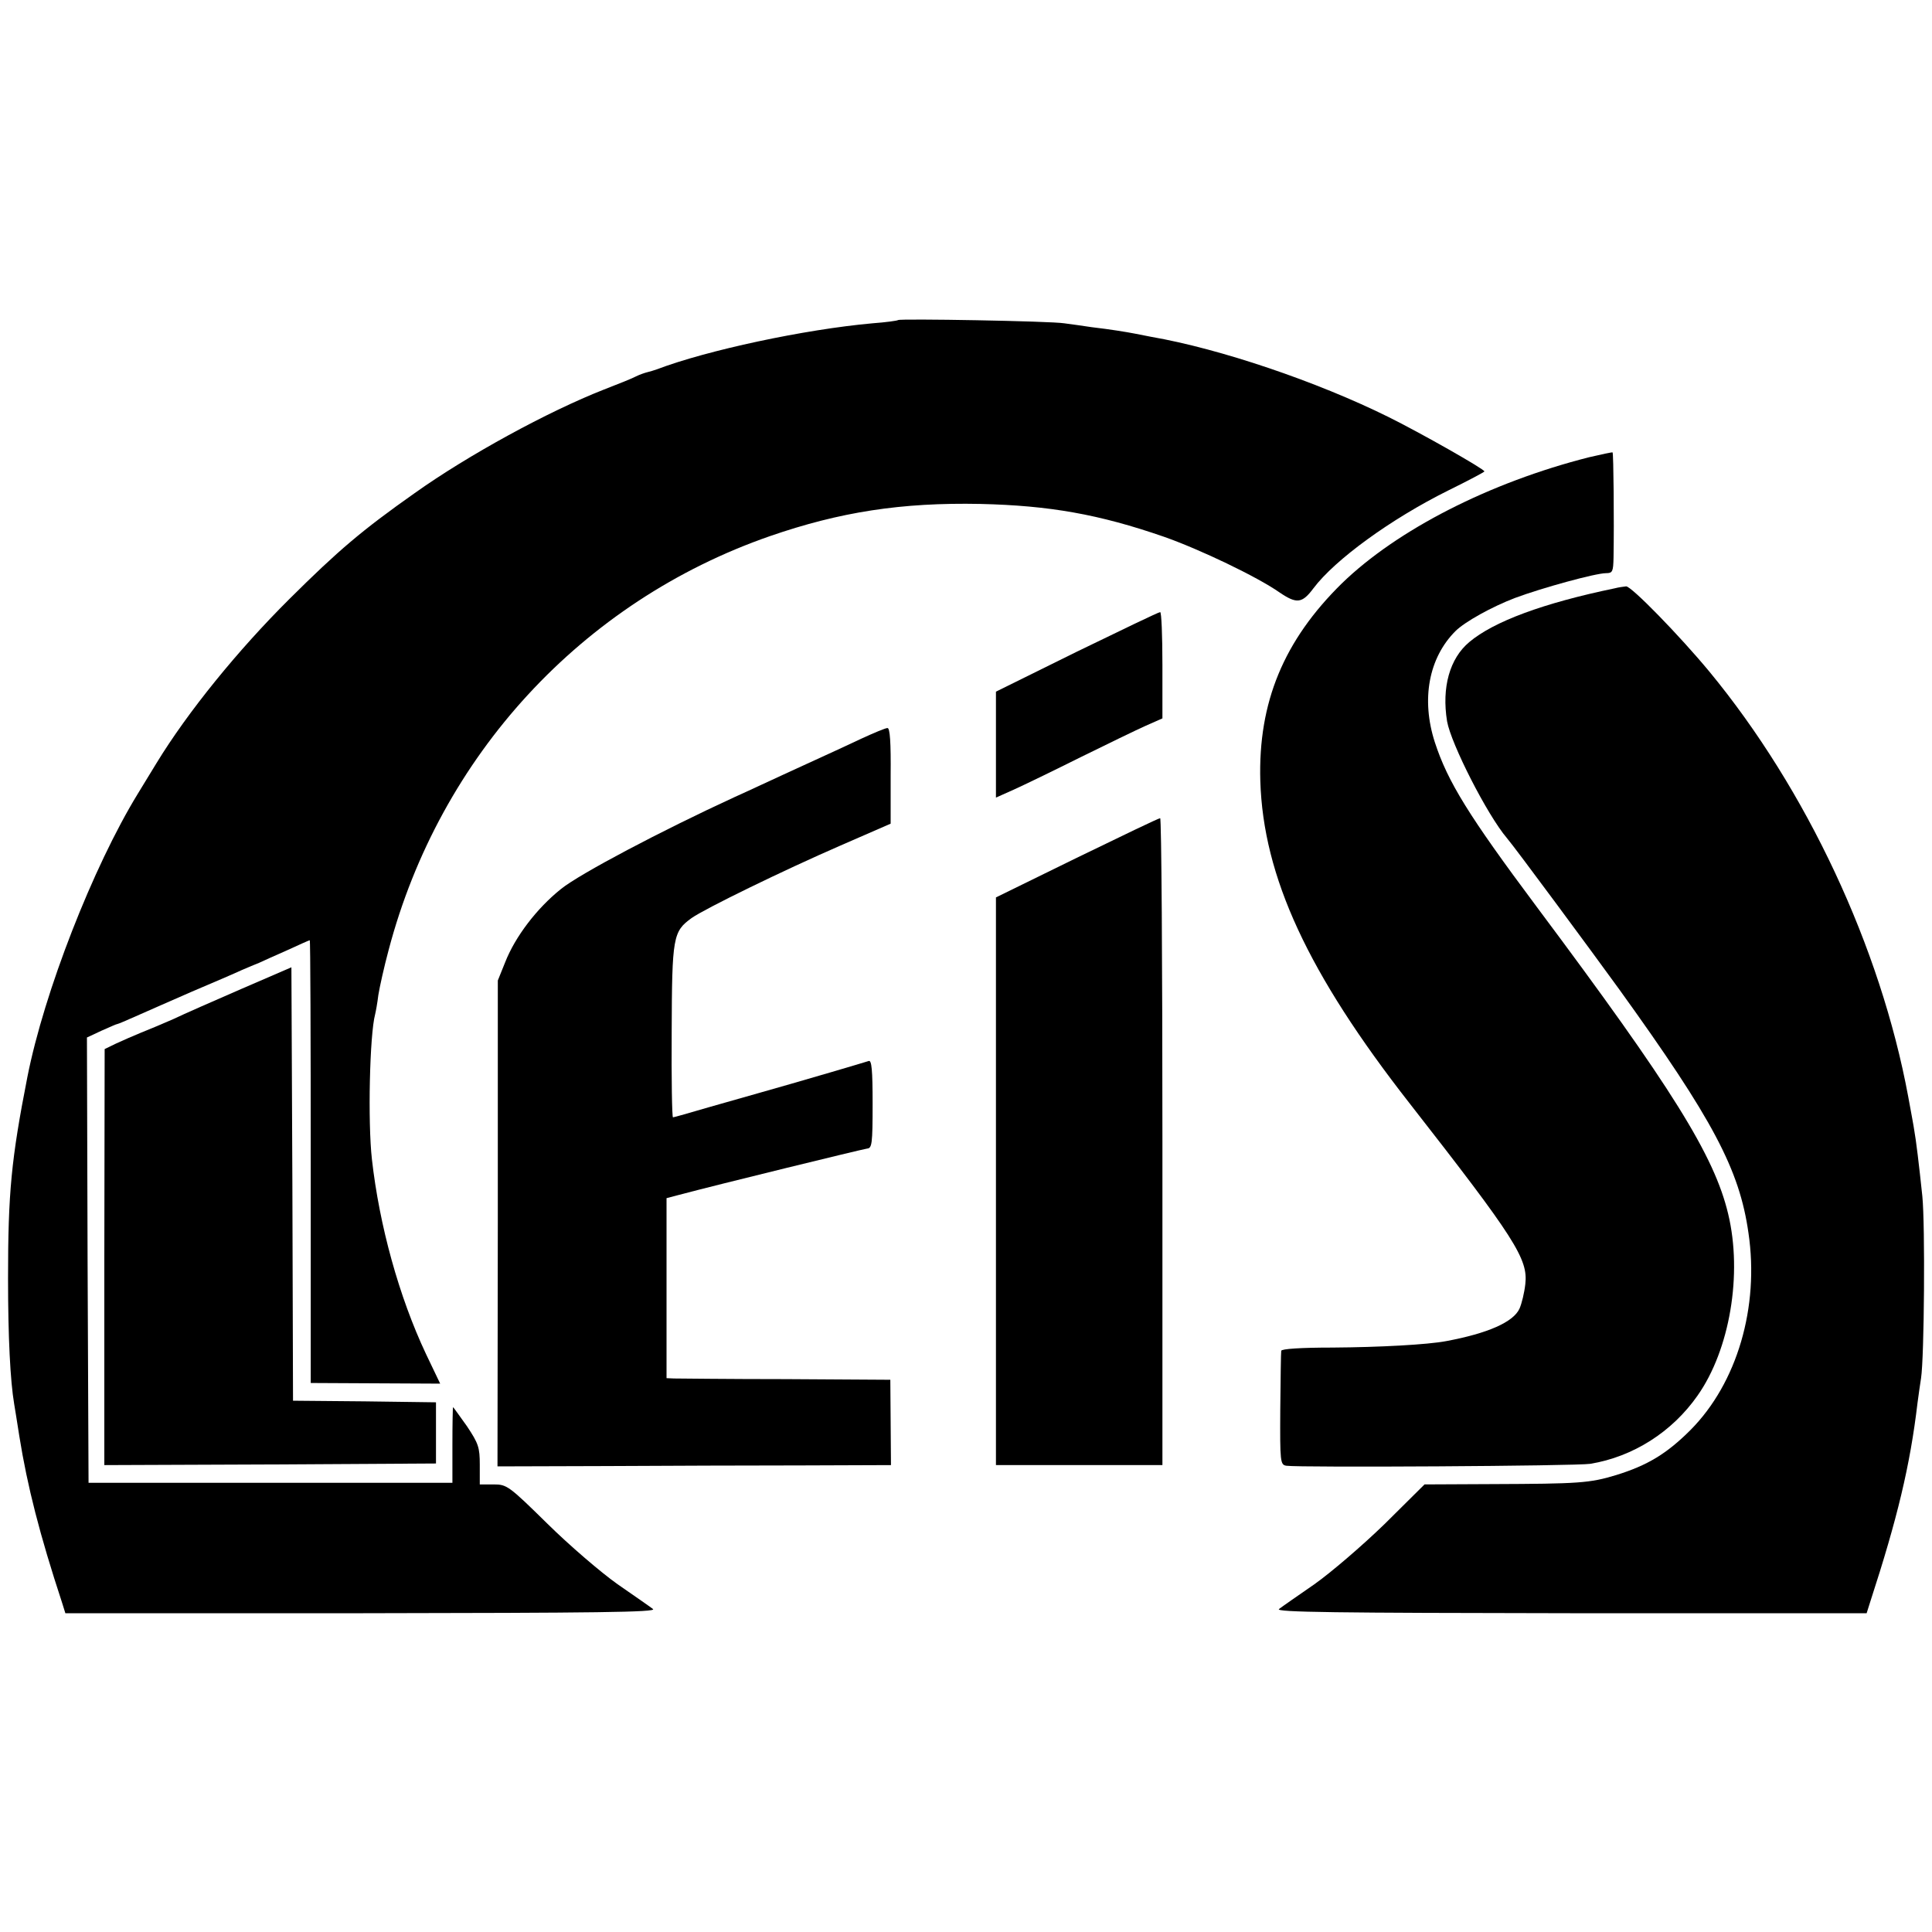
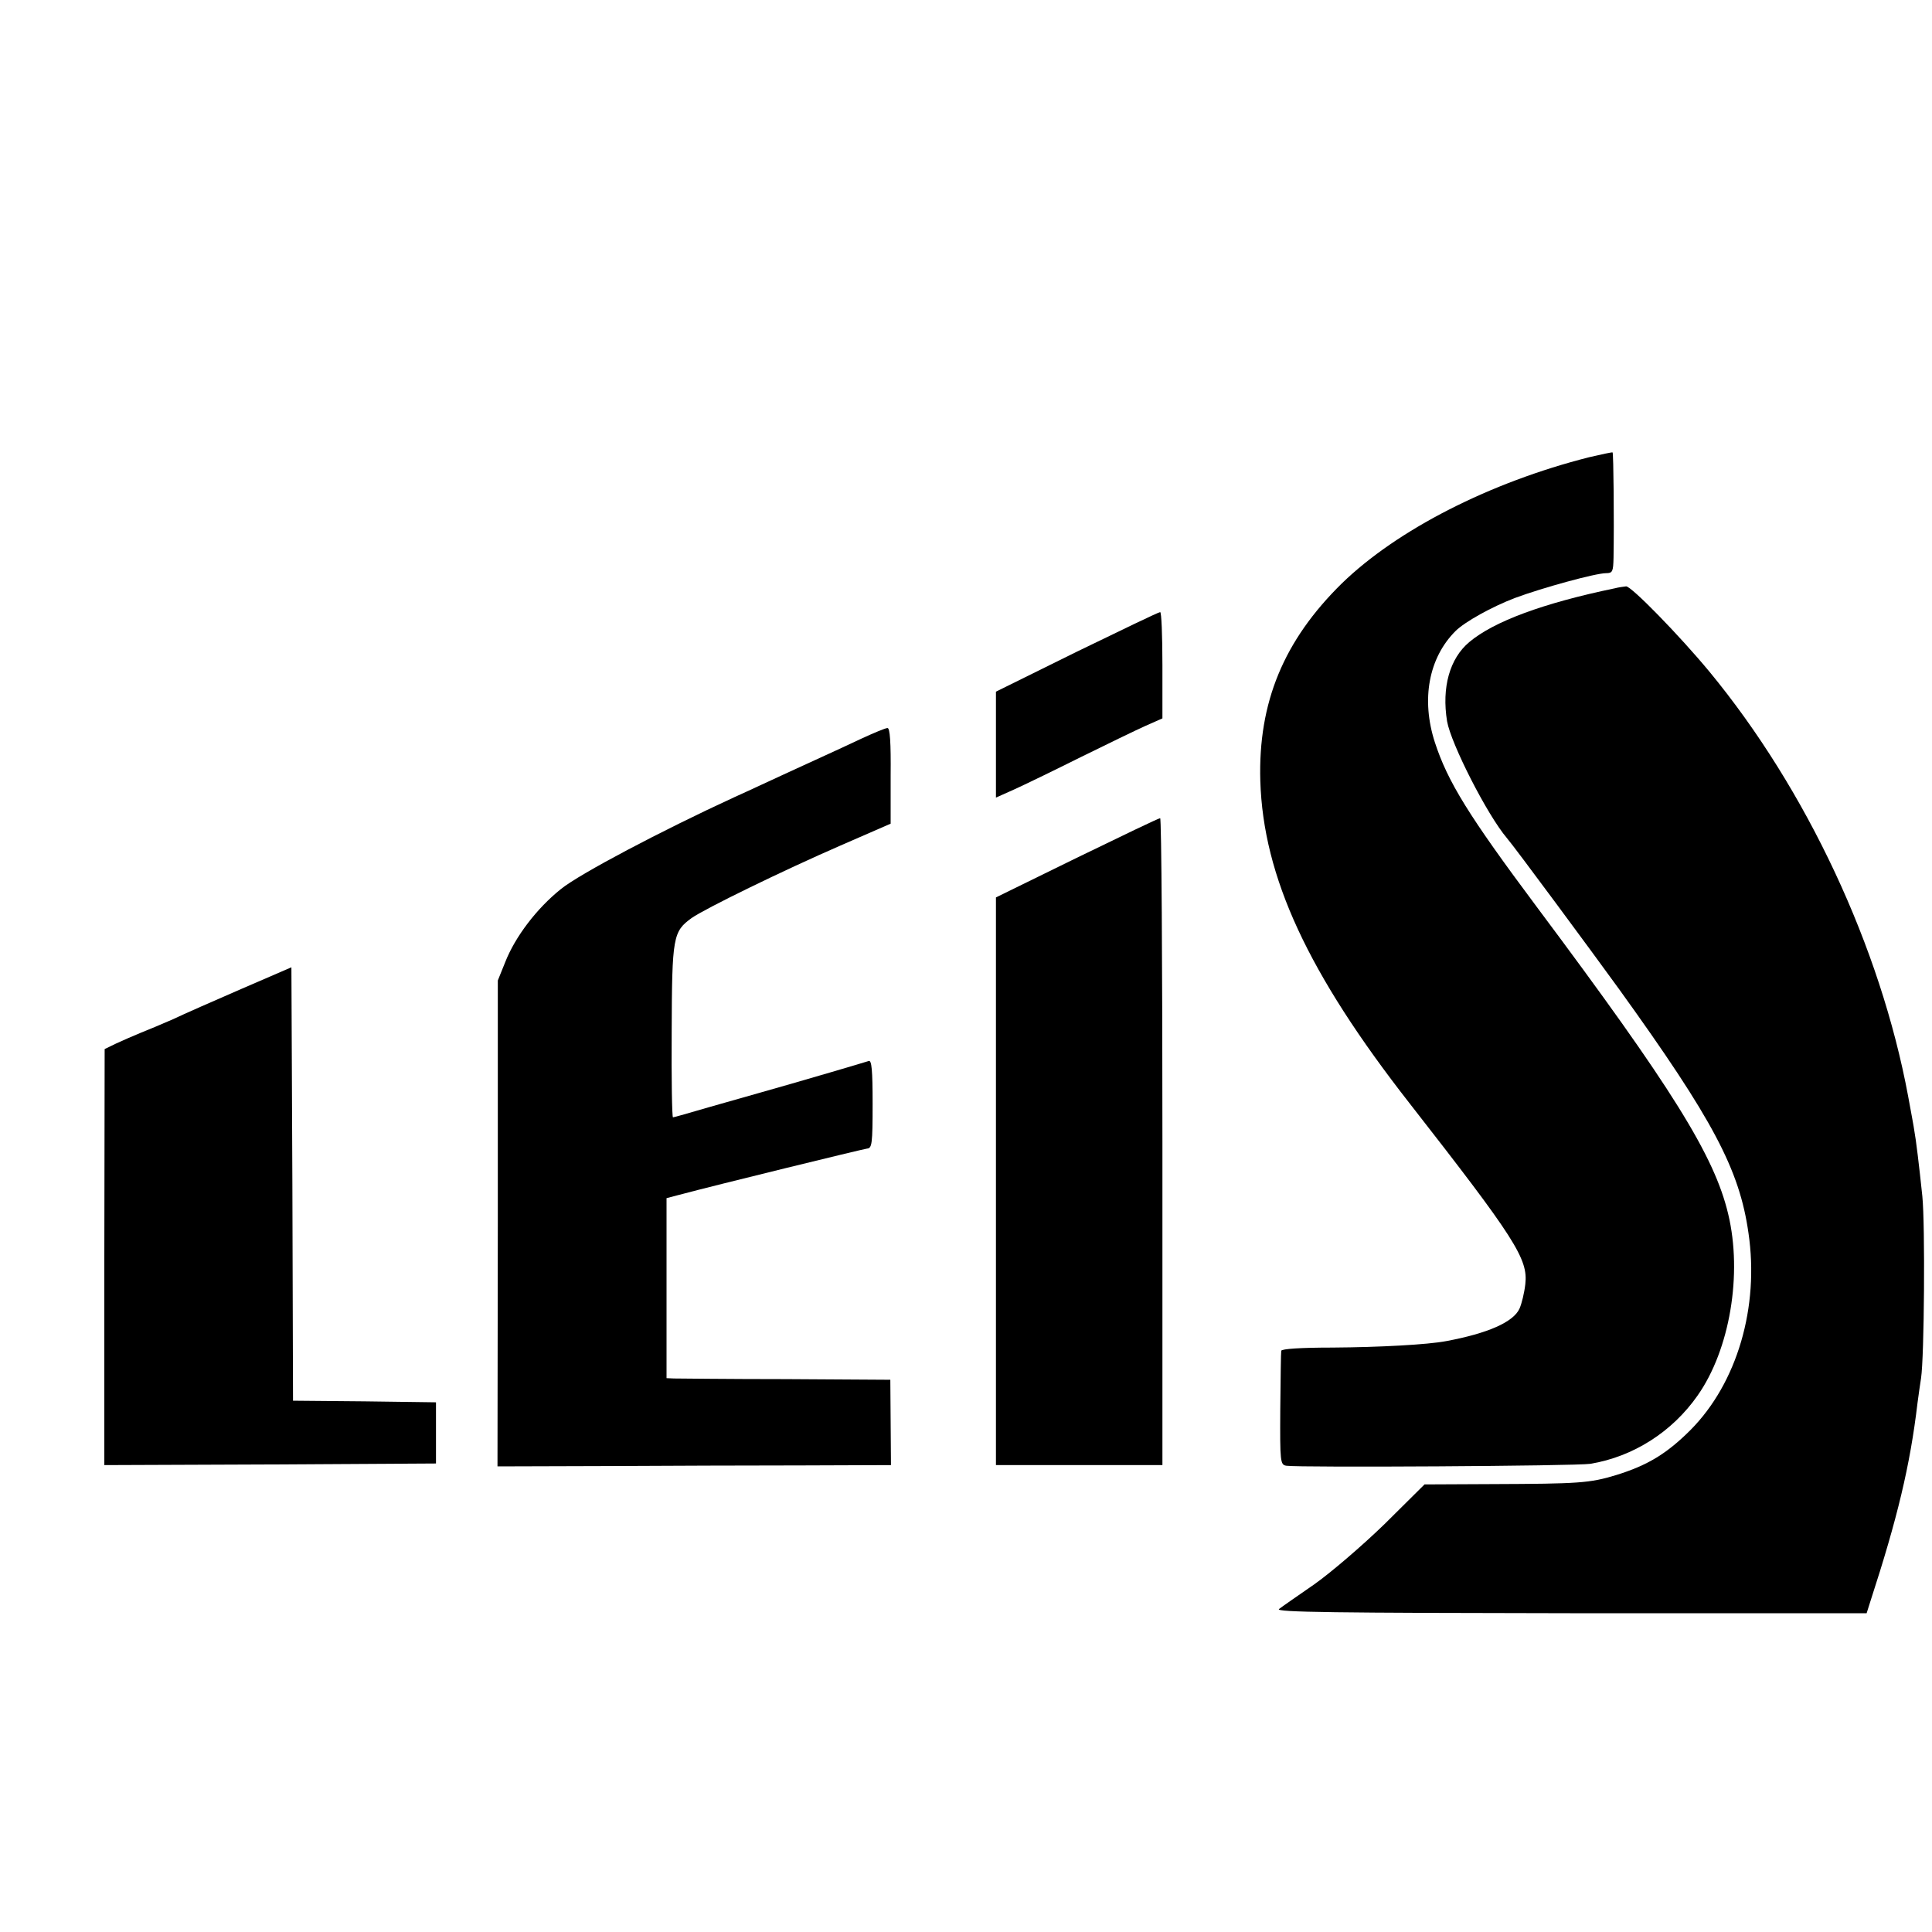
<svg xmlns="http://www.w3.org/2000/svg" version="1.0" width="600pt" height="600pt" viewBox="0 0 600 600" preserveAspectRatio="xMidYMid meet">
  <g transform="translate(0,600) scale(0.1,-0.1)" fill="#000000" stroke="none">
-     <path d="M2789 5006 c-2 -2 -38 -7 -79 -10 -212 -19 -515 -84 -670 -143 -8 -3 -22 -7 -30 -9 -8 -2 -23 -7 -35 -13 -11 -6 -56 -24 -100 -41 -173 -68 -421 -203 -588 -322 -163 -115 -236 -177 -388 -328 -160 -159 -316 -351 -413 -510 -15 -25 -41 -67 -58 -95 -139 -227 -291 -616 -343 -880 -50 -255 -60 -359 -60 -625 0 -184 7 -319 19 -390 2 -14 10 -59 16 -100 25 -156 63 -305 133 -518 l10 -32 921 0 c726 1 917 3 904 13 -9 7 -58 41 -110 77 -51 36 -149 120 -218 188 -120 118 -126 122 -167 122 l-43 0 0 61 c0 54 -4 66 -40 120 -23 32 -42 59 -43 59 -1 0 -2 -53 -2 -117 l0 -118 -565 0 -565 0 -3 691 -2 692 45 21 c25 11 47 21 50 21 2 0 28 11 57 24 29 13 107 47 173 76 66 28 136 58 155 67 19 8 44 19 55 23 11 5 50 23 87 39 37 17 68 31 70 31 2 0 3 -309 3 -687 l0 -688 201 -1 201 -1 -44 92 c-84 178 -145 400 -168 605 -13 115 -7 387 10 450 2 8 7 35 10 60 4 25 18 88 32 140 159 603 600 1082 1184 1285 217 75 408 105 654 100 214 -5 368 -32 570 -102 111 -39 289 -124 359 -173 53 -36 70 -34 105 13 67 89 240 215 419 304 61 30 112 57 112 59 0 7 -197 119 -298 169 -222 110 -523 212 -737 249 -16 3 -40 8 -51 10 -26 5 -74 13 -134 20 -25 4 -63 9 -85 12 -44 7 -510 15 -516 10z" />
    <path d="M4935 4580 c-308 -78 -596 -225 -768 -392 -180 -177 -260 -369 -253 -613 9 -298 148 -598 464 -1002 328 -420 368 -483 359 -561 -3 -27 -11 -60 -18 -76 -19 -42 -99 -77 -228 -101 -58 -11 -207 -19 -353 -20 -98 0 -158 -4 -159 -10 -1 -5 -2 -87 -3 -182 -1 -164 0 -172 19 -175 40 -6 901 -1 944 6 133 22 254 99 333 212 100 142 140 377 95 564 -43 181 -174 391 -594 953 -212 284 -277 389 -317 512 -43 133 -19 262 64 345 29 29 114 76 185 103 83 31 250 77 283 77 20 0 22 5 23 48 2 113 0 324 -3 327 -2 1 -34 -6 -73 -15z" />
    <path d="M5015 4173 c-222 -46 -376 -103 -452 -167 -61 -51 -86 -141 -69 -246 12 -69 124 -290 186 -363 22 -25 265 -354 349 -470 291 -404 373 -559 401 -756 34 -230 -35 -466 -180 -612 -74 -74 -134 -110 -231 -140 -82 -25 -116 -27 -384 -28 l-211 -1 -124 -123 c-69 -67 -167 -151 -218 -187 -52 -36 -101 -70 -110 -77 -13 -10 178 -12 904 -13 l921 0 12 38 c83 255 123 420 146 615 3 23 8 58 11 77 10 65 13 474 4 565 -10 96 -20 178 -25 204 -1 9 -10 57 -19 106 -86 463 -315 953 -618 1320 -92 111 -242 265 -258 264 -8 -1 -24 -3 -35 -6z" />
    <path d="M3344 3976 l-251 -124 0 -164 0 -165 56 25 c31 14 124 59 206 100 83 41 174 85 203 98 l52 23 0 165 c0 92 -3 166 -7 165 -5 0 -121 -56 -259 -123z" />
    <path d="M2675 3706 c-38 -18 -88 -41 -110 -51 -22 -10 -76 -35 -120 -55 -44 -20 -118 -55 -165 -76 -226 -104 -480 -238 -538 -285 -75 -60 -142 -148 -173 -227 l-23 -57 0 -754 -1 -755 335 1 c184 1 459 2 611 2 l276 1 -1 133 -1 132 -325 2 c-179 0 -335 2 -347 2 l-23 1 0 280 0 279 38 10 c120 32 570 142 585 144 15 1 17 15 17 139 0 105 -3 136 -12 133 -15 -5 -216 -64 -238 -70 -34 -10 -162 -46 -260 -74 -58 -17 -107 -31 -110 -31 -3 0 -5 120 -4 267 1 294 4 310 62 352 43 30 285 148 462 225 l156 68 0 149 c1 103 -2 149 -10 148 -6 0 -42 -15 -81 -33z" />
    <path d="M3344 3336 l-251 -123 0 -882 0 -881 259 0 258 0 0 1005 c0 553 -3 1005 -7 1004 -5 0 -121 -56 -259 -123z" />
    <path d="M750 2929 c-85 -37 -181 -79 -212 -94 -32 -14 -77 -33 -100 -42 -24 -10 -59 -25 -78 -34 l-35 -17 -1 -646 0 -646 515 2 515 3 0 95 0 95 -222 3 -222 2 -2 673 -3 673 -155 -67z" />
  </g>
</svg>